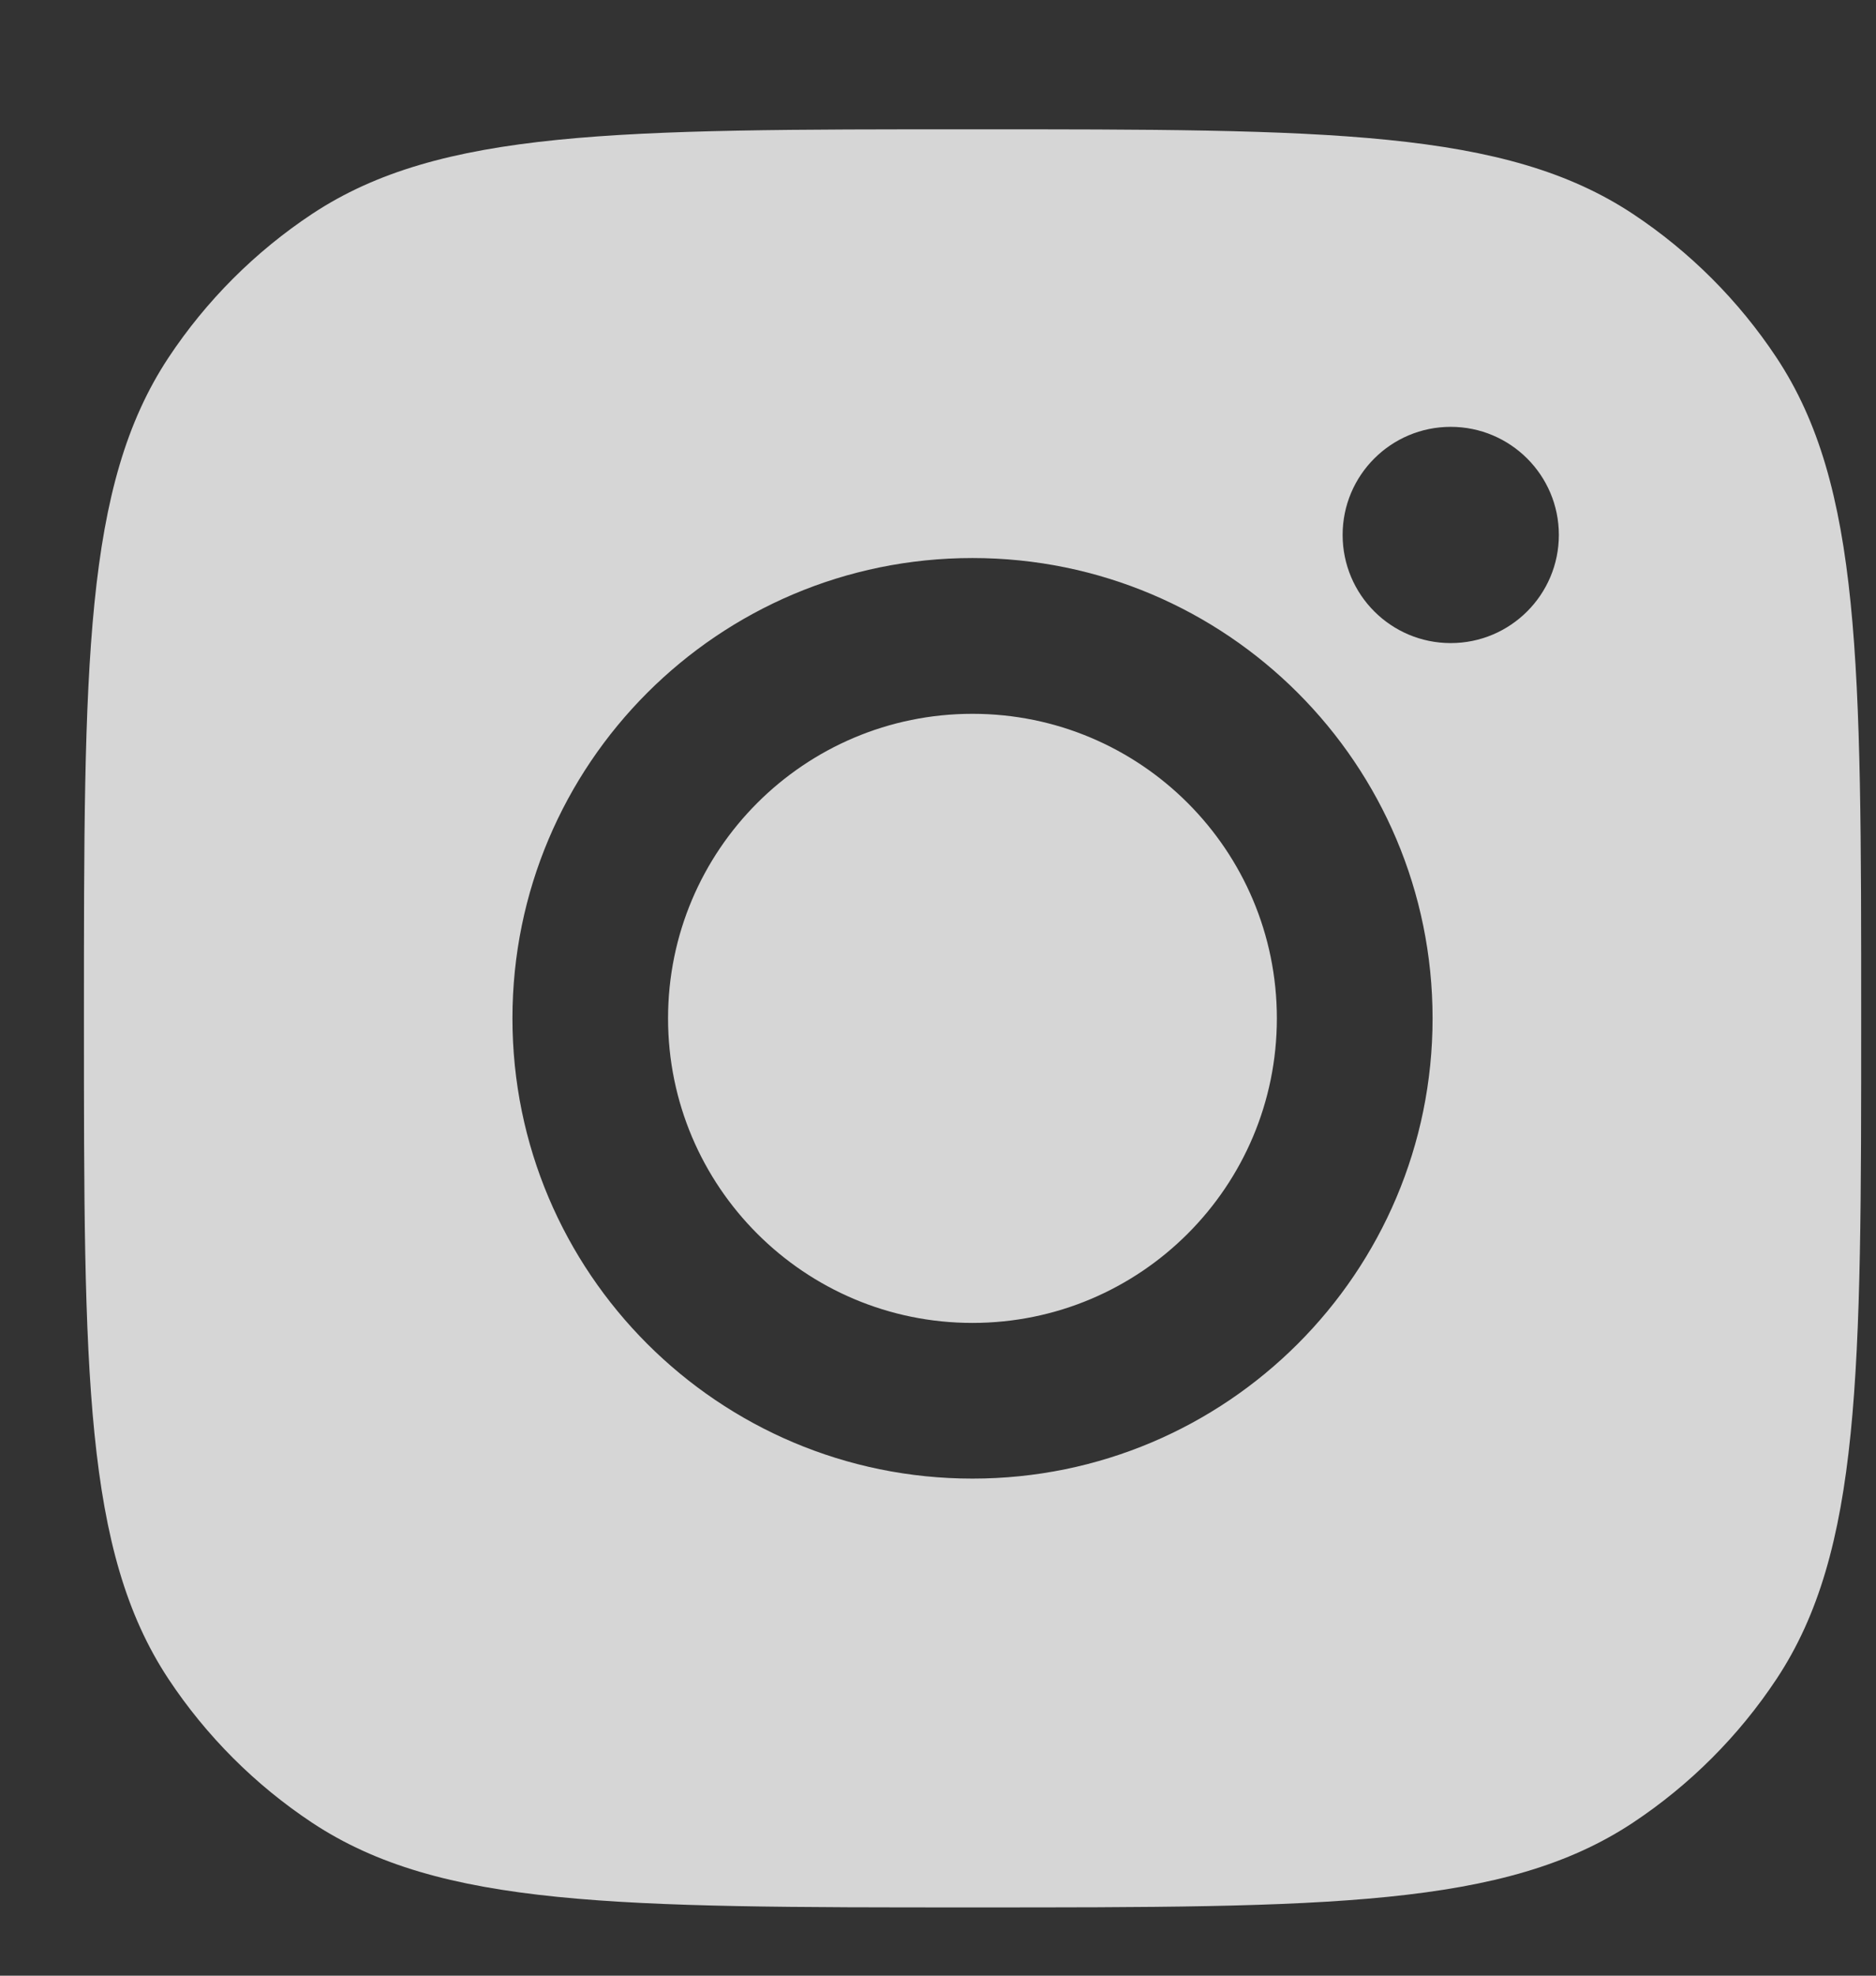
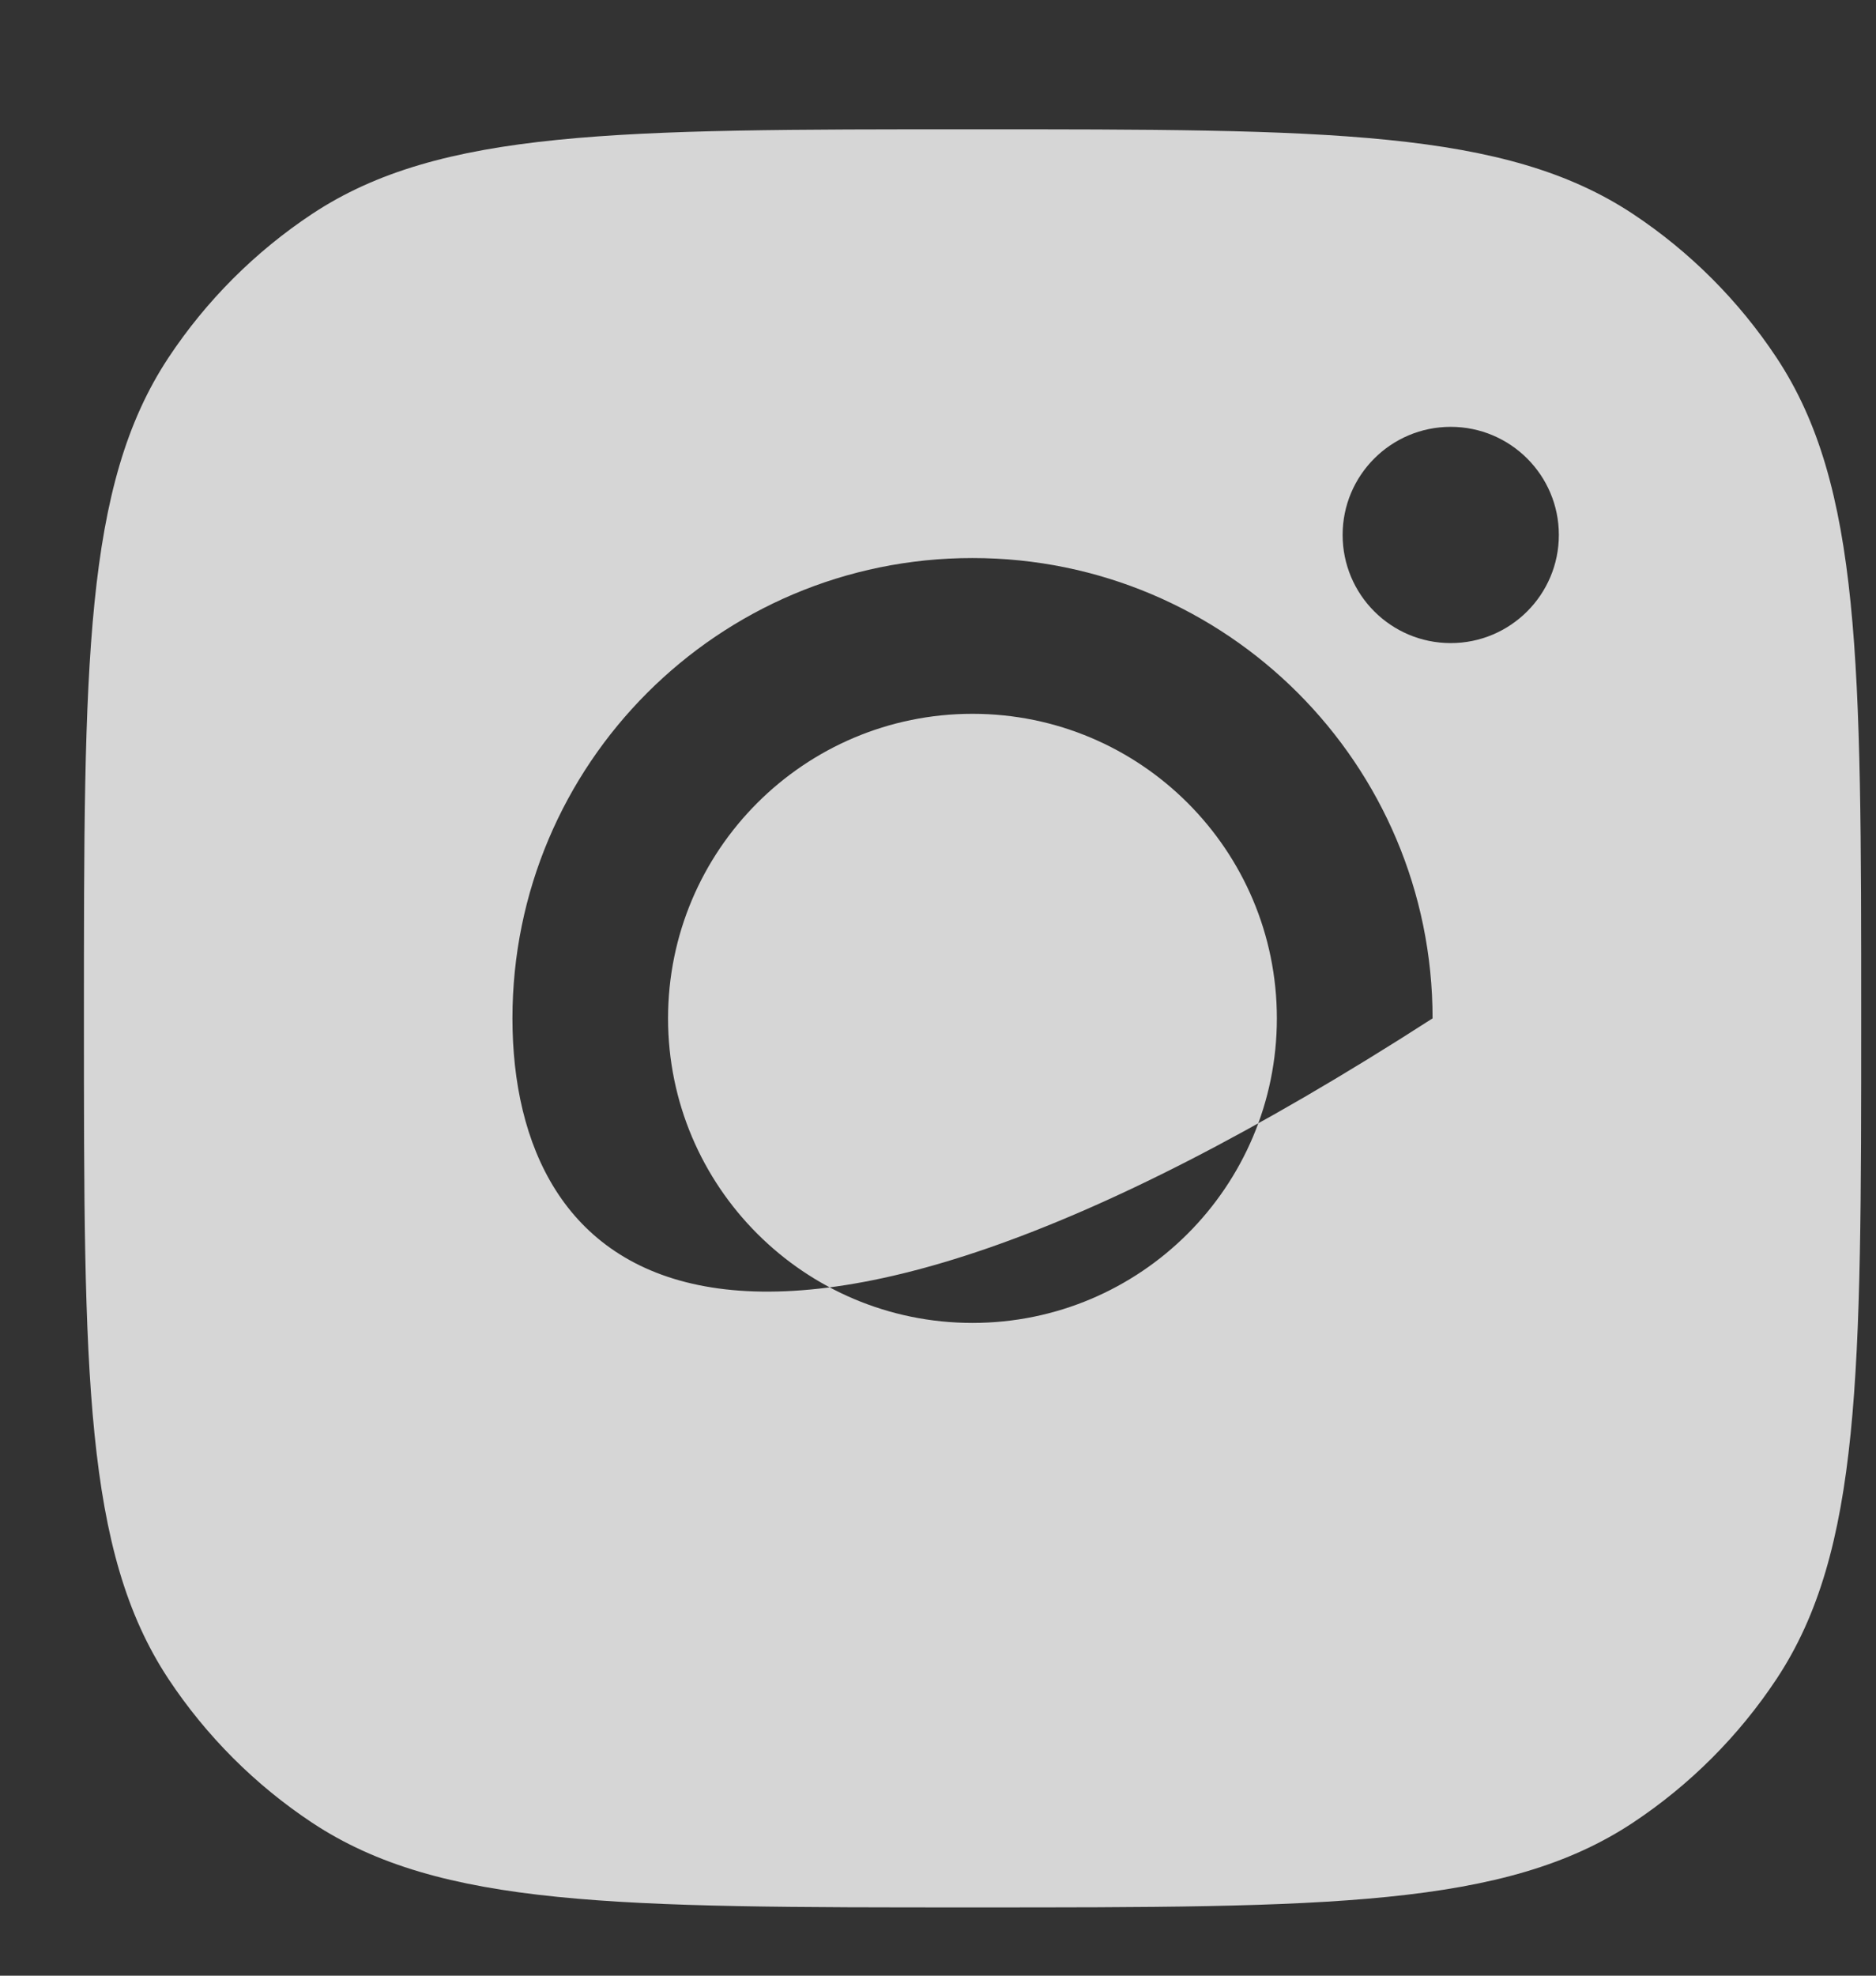
<svg xmlns="http://www.w3.org/2000/svg" width="19" height="20" viewBox="0 0 19 20" fill="none">
  <rect x="0" y="0" width="19" height="20" fill="#333333" stroke="none" />
-   <path fill-rule="evenodd" clip-rule="evenodd" d="M0.85 10.309C0.85 6.713 0.85 4.916 1.706 3.621C2.089 3.043 2.584 2.548 3.162 2.165C4.457 1.309 6.254 1.309 9.85 1.309C13.445 1.309 15.242 1.309 16.537 2.165C17.115 2.548 17.61 3.043 17.993 3.621C18.85 4.916 18.85 6.713 18.85 10.309C18.85 13.904 18.85 15.701 17.993 16.996C17.61 17.574 17.115 18.069 16.537 18.452C15.242 19.309 13.445 19.309 9.85 19.309C6.254 19.309 4.457 19.309 3.162 18.452C2.584 18.069 2.089 17.574 1.706 16.996C0.85 15.701 0.85 13.904 0.85 10.309ZM14.509 10.309C14.509 12.882 12.423 14.968 9.849 14.968C7.276 14.968 5.19 12.882 5.19 10.309C5.19 7.736 7.276 5.649 9.849 5.649C12.423 5.649 14.509 7.736 14.509 10.309ZM9.849 13.392C11.552 13.392 12.932 12.011 12.932 10.309C12.932 8.606 11.552 7.226 9.849 7.226C8.147 7.226 6.766 8.606 6.766 10.309C6.766 12.011 8.147 13.392 9.849 13.392ZM14.693 6.51C15.297 6.51 15.788 6.02 15.788 5.415C15.788 4.811 15.297 4.321 14.693 4.321C14.088 4.321 13.598 4.811 13.598 5.415C13.598 6.02 14.088 6.51 14.693 6.51Z" fill="white" fill-opacity="0.8" />
+   <path fill-rule="evenodd" clip-rule="evenodd" d="M0.85 10.309C0.85 6.713 0.85 4.916 1.706 3.621C2.089 3.043 2.584 2.548 3.162 2.165C4.457 1.309 6.254 1.309 9.85 1.309C13.445 1.309 15.242 1.309 16.537 2.165C17.115 2.548 17.61 3.043 17.993 3.621C18.85 4.916 18.85 6.713 18.85 10.309C18.85 13.904 18.85 15.701 17.993 16.996C17.61 17.574 17.115 18.069 16.537 18.452C15.242 19.309 13.445 19.309 9.85 19.309C6.254 19.309 4.457 19.309 3.162 18.452C2.584 18.069 2.089 17.574 1.706 16.996C0.85 15.701 0.85 13.904 0.85 10.309ZM14.509 10.309C7.276 14.968 5.19 12.882 5.19 10.309C5.19 7.736 7.276 5.649 9.849 5.649C12.423 5.649 14.509 7.736 14.509 10.309ZM9.849 13.392C11.552 13.392 12.932 12.011 12.932 10.309C12.932 8.606 11.552 7.226 9.849 7.226C8.147 7.226 6.766 8.606 6.766 10.309C6.766 12.011 8.147 13.392 9.849 13.392ZM14.693 6.51C15.297 6.51 15.788 6.02 15.788 5.415C15.788 4.811 15.297 4.321 14.693 4.321C14.088 4.321 13.598 4.811 13.598 5.415C13.598 6.02 14.088 6.51 14.693 6.51Z" fill="white" fill-opacity="0.8" />
</svg>